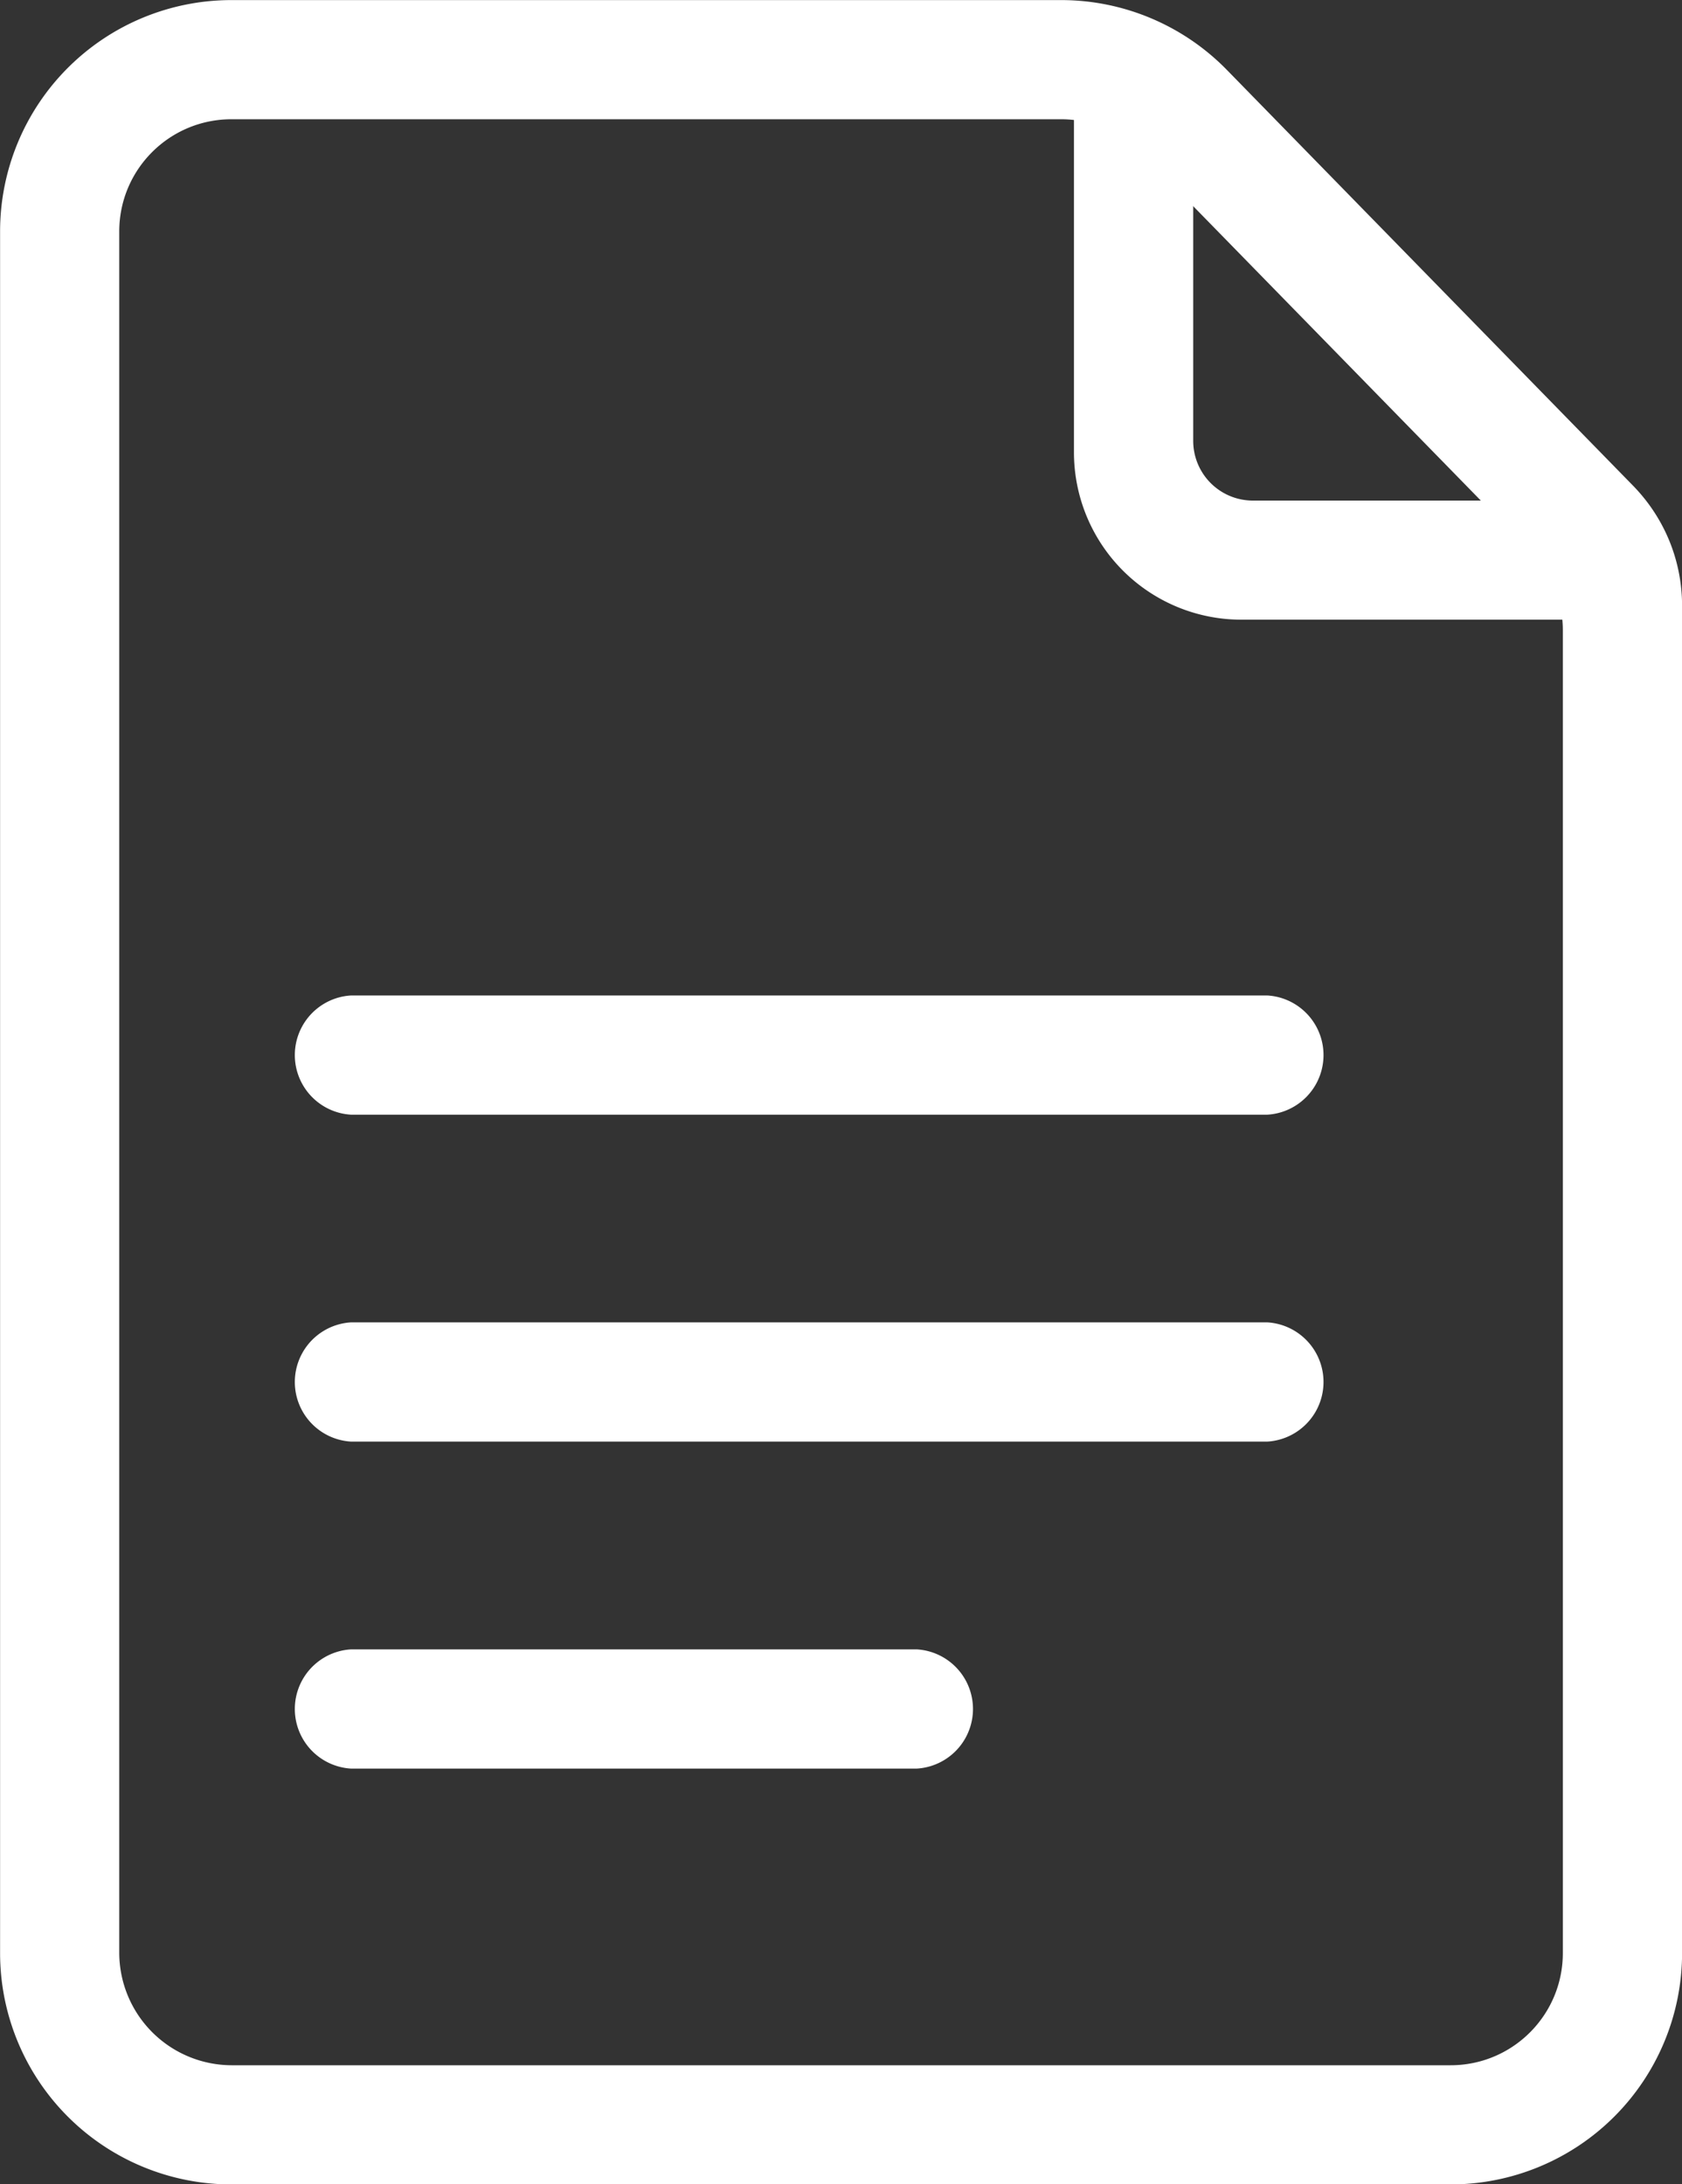
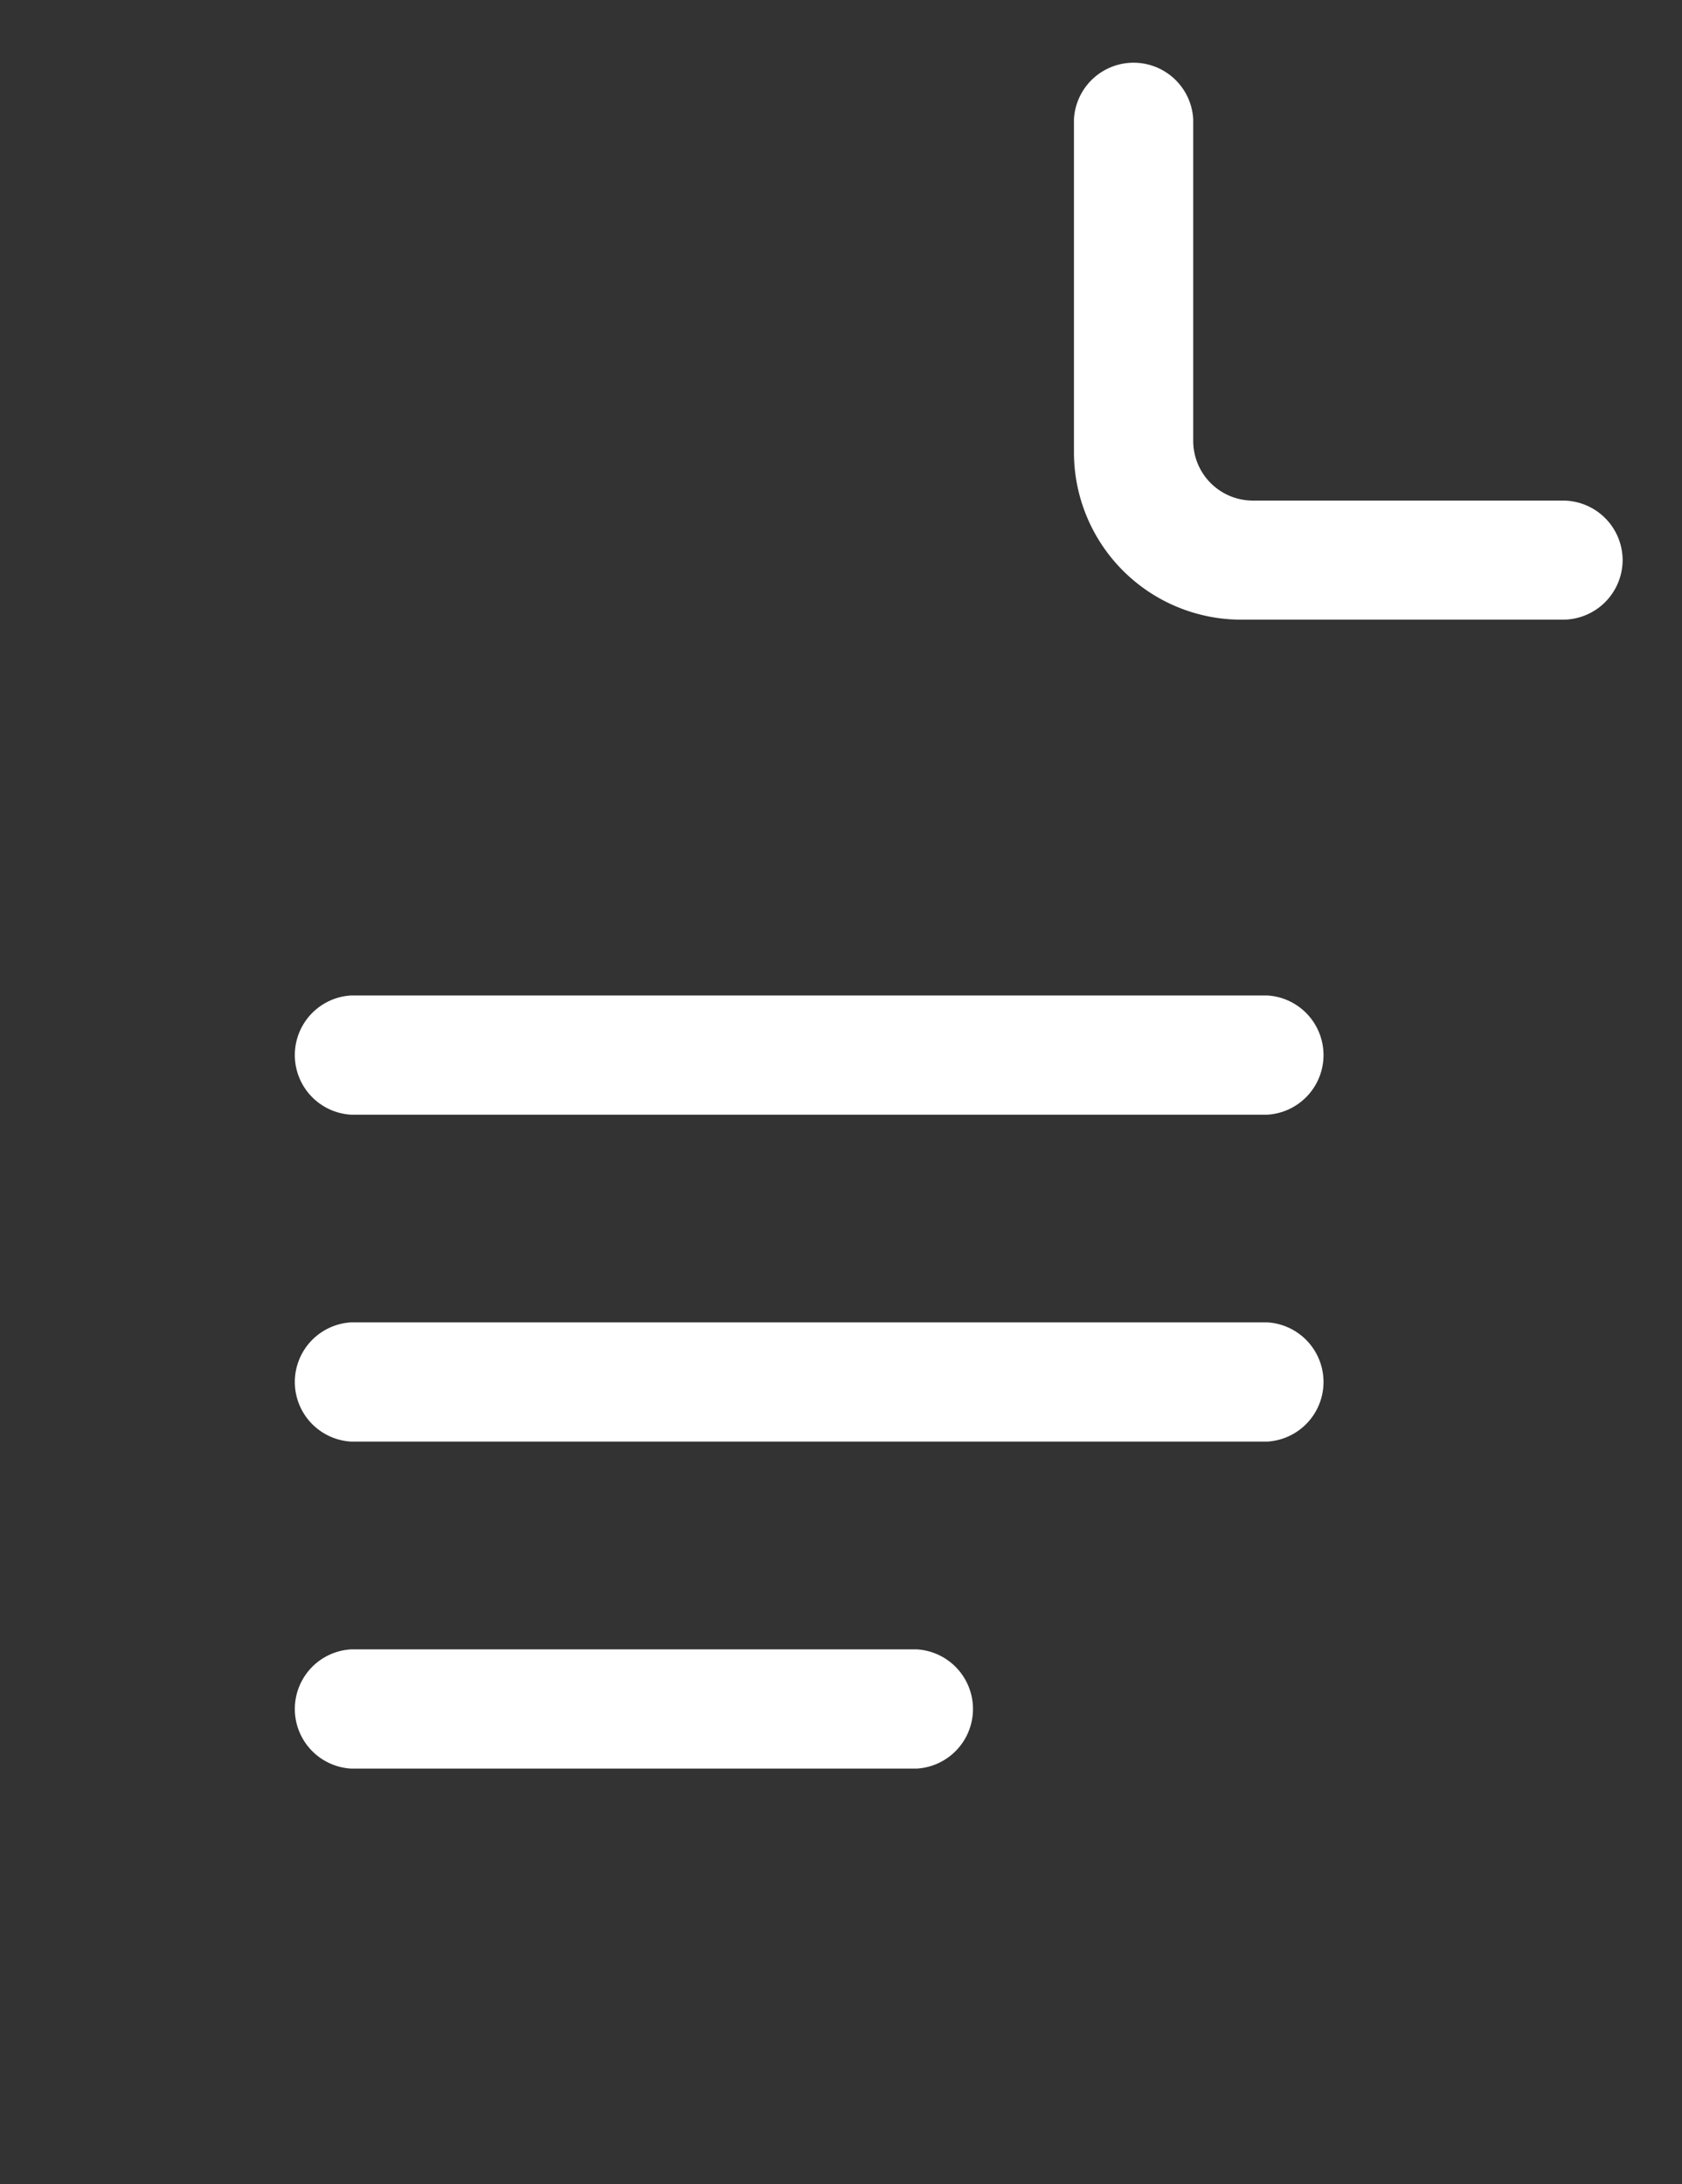
<svg xmlns="http://www.w3.org/2000/svg" version="1.1" id="Layer_1" x="0" y="0" width="20" height="25.972" viewBox="4.112 5.34 20 25.972" xml:space="preserve">
  <rect x="4.112" y="5.34" width="20" height="25.972" fill="#333333" stroke="none" />
-   <path fill="#FFF" d="M21.36 31.313H6.864a2.751 2.751 0 01-2.751-2.751V8.092a2.751 2.751 0 012.751-2.751h9.866c.74 0 1.45.299 1.968.828l4.833 4.947c.375.385.582.892.582 1.429v16.017a2.753 2.753 0 01-2.753 2.751zM6.864 6.758c-.737 0-1.334.597-1.334 1.334v20.469a1.34 1.34 0 001.335 1.335h14.496c.737 0 1.334-.597 1.334-1.334V12.833c0-.349-.137-.684-.381-.933l-4.631-4.74a1.334 1.334 0 00-.954-.402H6.864z" />
  <path fill="#FFF" d="M19.177 18.594H8.29a.71.71 0 010-1.418h10.887a.71.71 0 010 1.418zm0 3.887H8.29a.71.71 0 010-1.418h10.887a.71.71 0 010 1.418zm-4.168 3.888H8.29a.71.71 0 010-1.418h6.719a.71.71 0 010 1.418zm7.686-13.661h-3.824a1.99 1.99 0 01-1.989-1.989V6.758a.71.71 0 011.418 0v3.825a.71.71 0 00.709.709h3.688a.71.71 0 01.709.709.711.711 0 01-.711.707z" />
</svg>